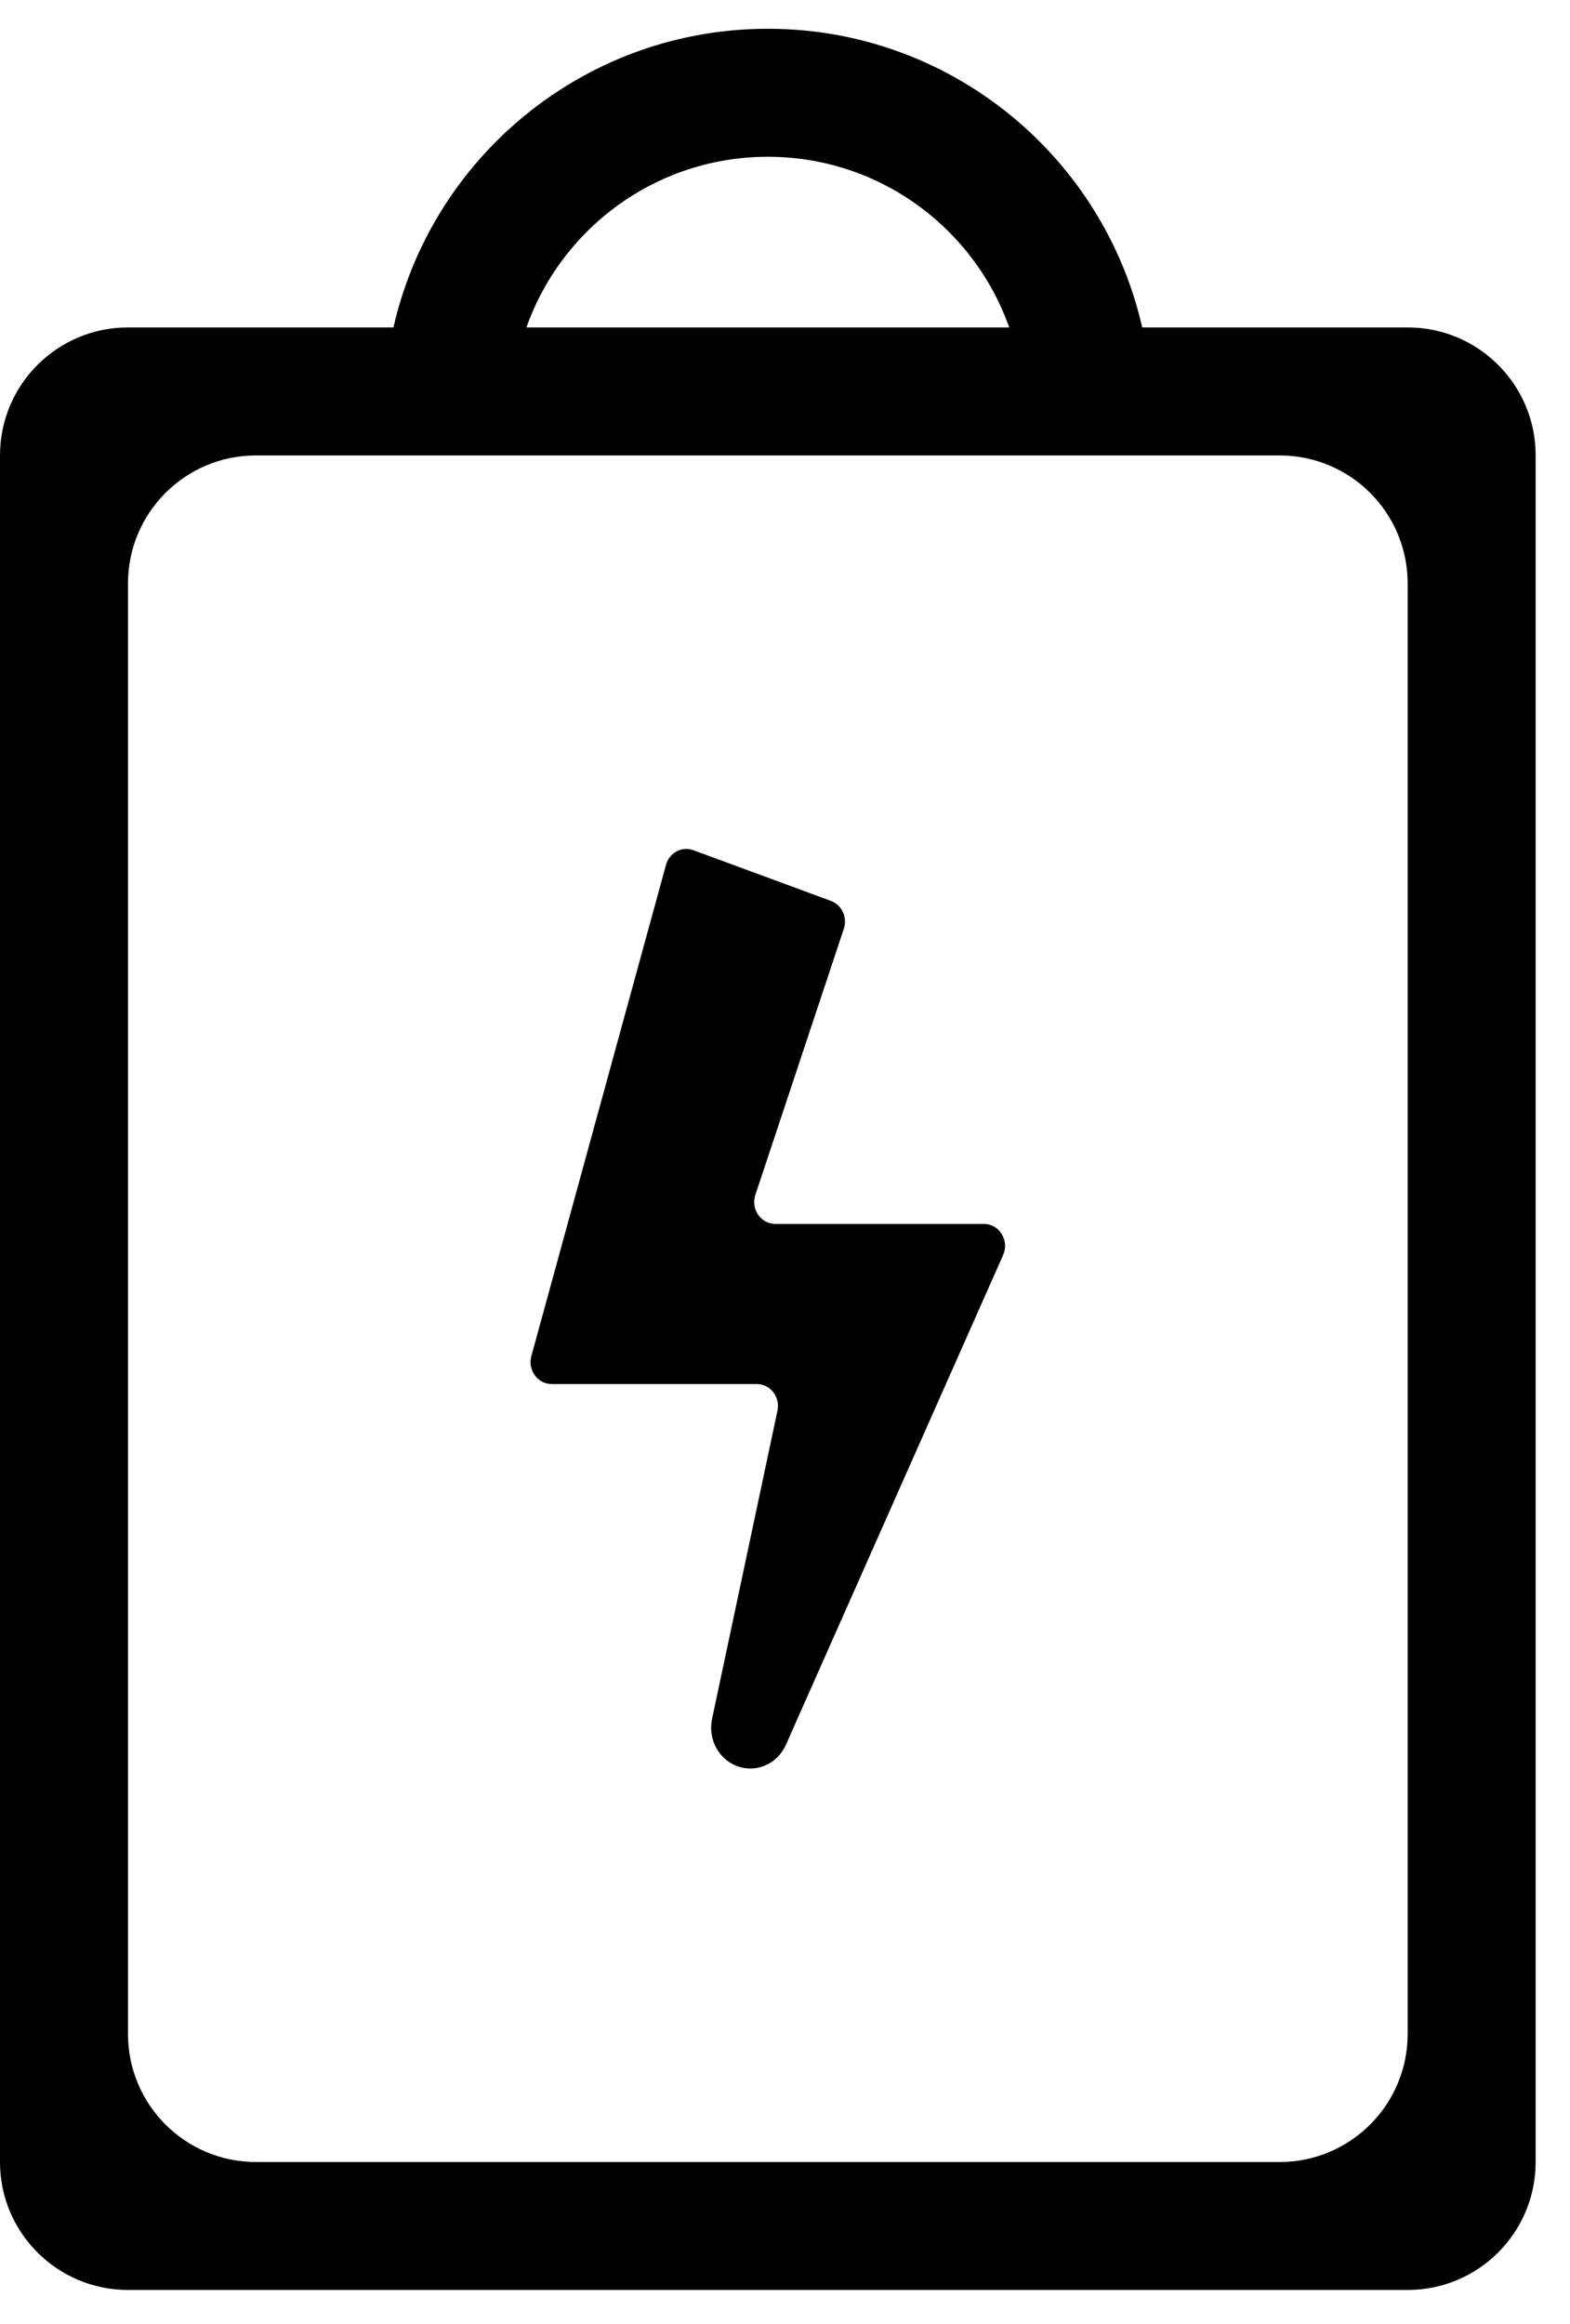
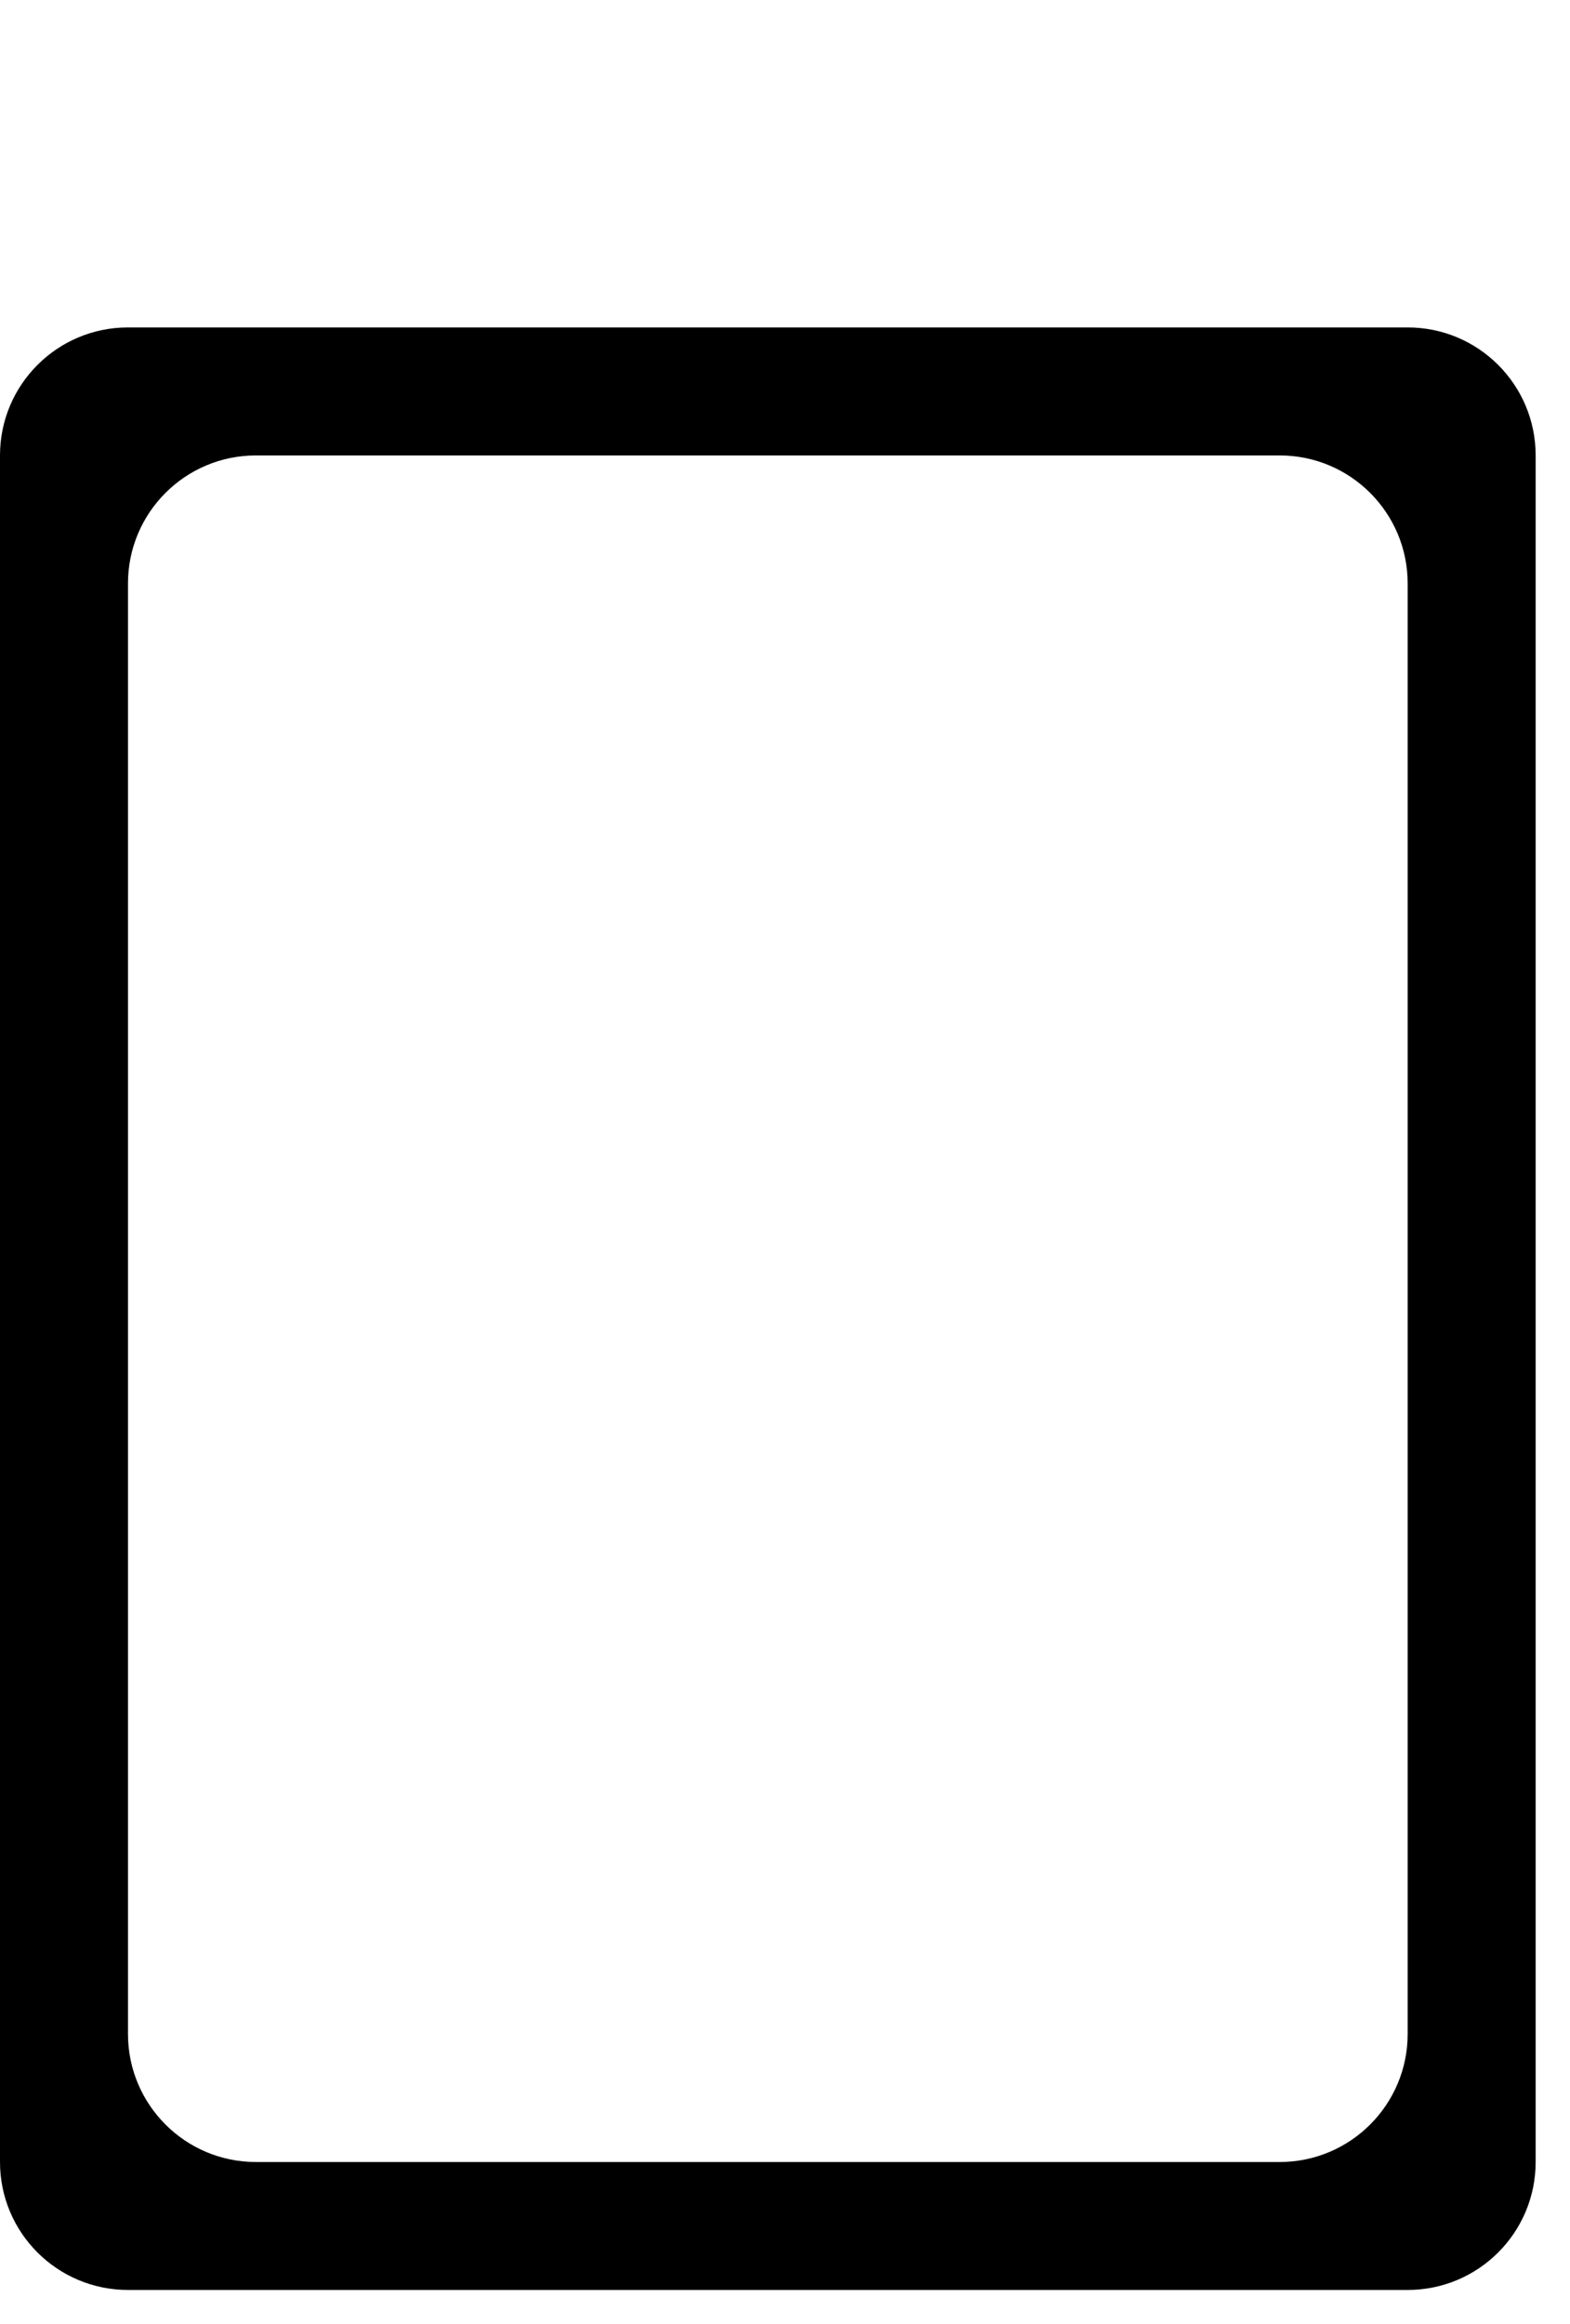
<svg xmlns="http://www.w3.org/2000/svg" width="25" height="37" viewBox="0 0 25 37" fill="none">
  <path fill-rule="evenodd" clip-rule="evenodd" d="M24.453 7.251C24.453 6.125 23.541 5.213 22.415 5.213H2.038C0.912 5.213 0 6.125 0 7.251V34.421C0 35.546 0.912 36.458 2.038 36.458H22.415C23.541 36.458 24.453 35.546 24.453 34.421V7.251ZM22.415 9.289C22.415 8.163 21.503 7.251 20.377 7.251H4.075C2.95 7.251 2.038 8.163 2.038 9.289V32.383C2.038 33.508 2.95 34.421 4.075 34.421H20.377C21.503 34.421 22.415 33.508 22.415 32.383V9.289Z" fill="black" />
-   <path fill-rule="evenodd" clip-rule="evenodd" d="M10.605 13.77C10.658 13.575 10.858 13.468 11.041 13.536L13.231 14.343C13.405 14.407 13.497 14.605 13.437 14.786L12.028 19.023C11.953 19.25 12.115 19.486 12.346 19.486H15.668C15.913 19.486 16.076 19.75 15.973 19.982L12.514 27.78C12.379 28.084 12.043 28.231 11.739 28.119C11.443 28.01 11.271 27.688 11.338 27.369L12.38 22.46C12.426 22.242 12.266 22.035 12.052 22.035H8.785C8.561 22.035 8.4 21.813 8.461 21.59L10.605 13.77Z" fill="black" />
-   <path fill-rule="evenodd" clip-rule="evenodd" d="M18.302 5.892C17.965 2.836 15.373 0.458 12.226 0.458C9.08 0.458 6.489 2.836 6.151 5.892H8.207C8.531 3.965 10.207 2.496 12.226 2.496C14.246 2.496 15.922 3.965 16.246 5.892H18.302Z" fill="black" />
</svg>